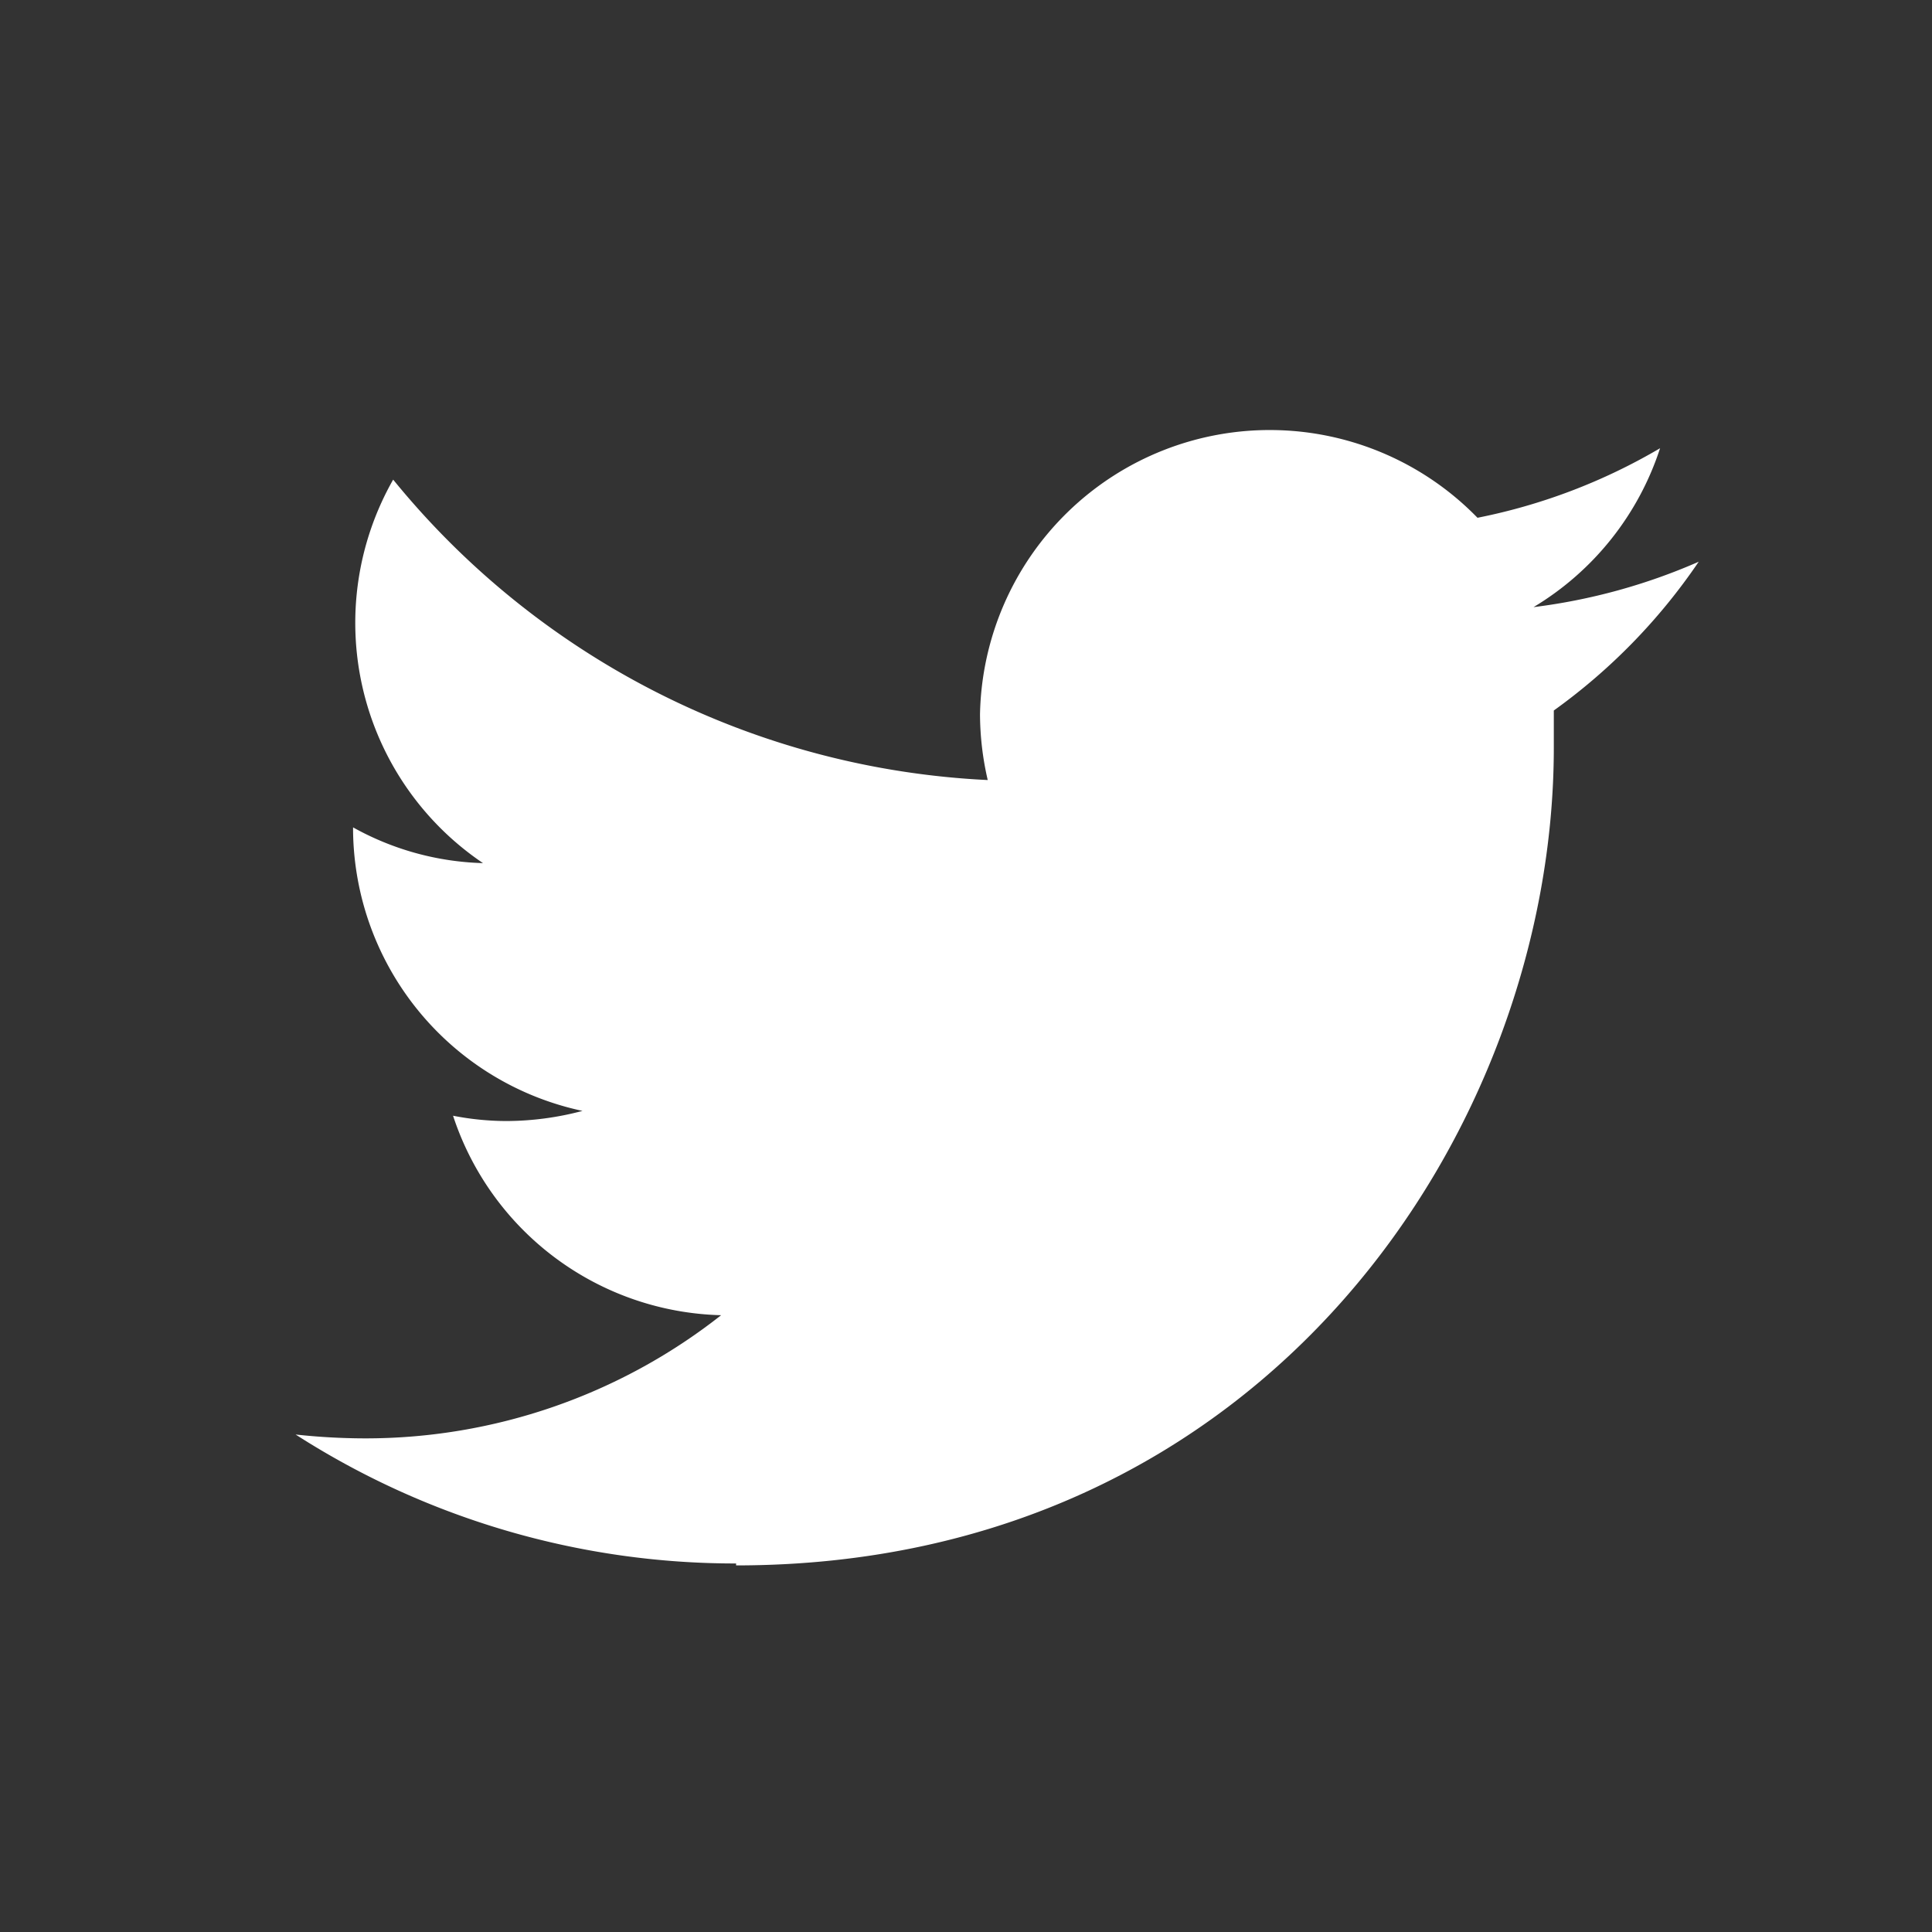
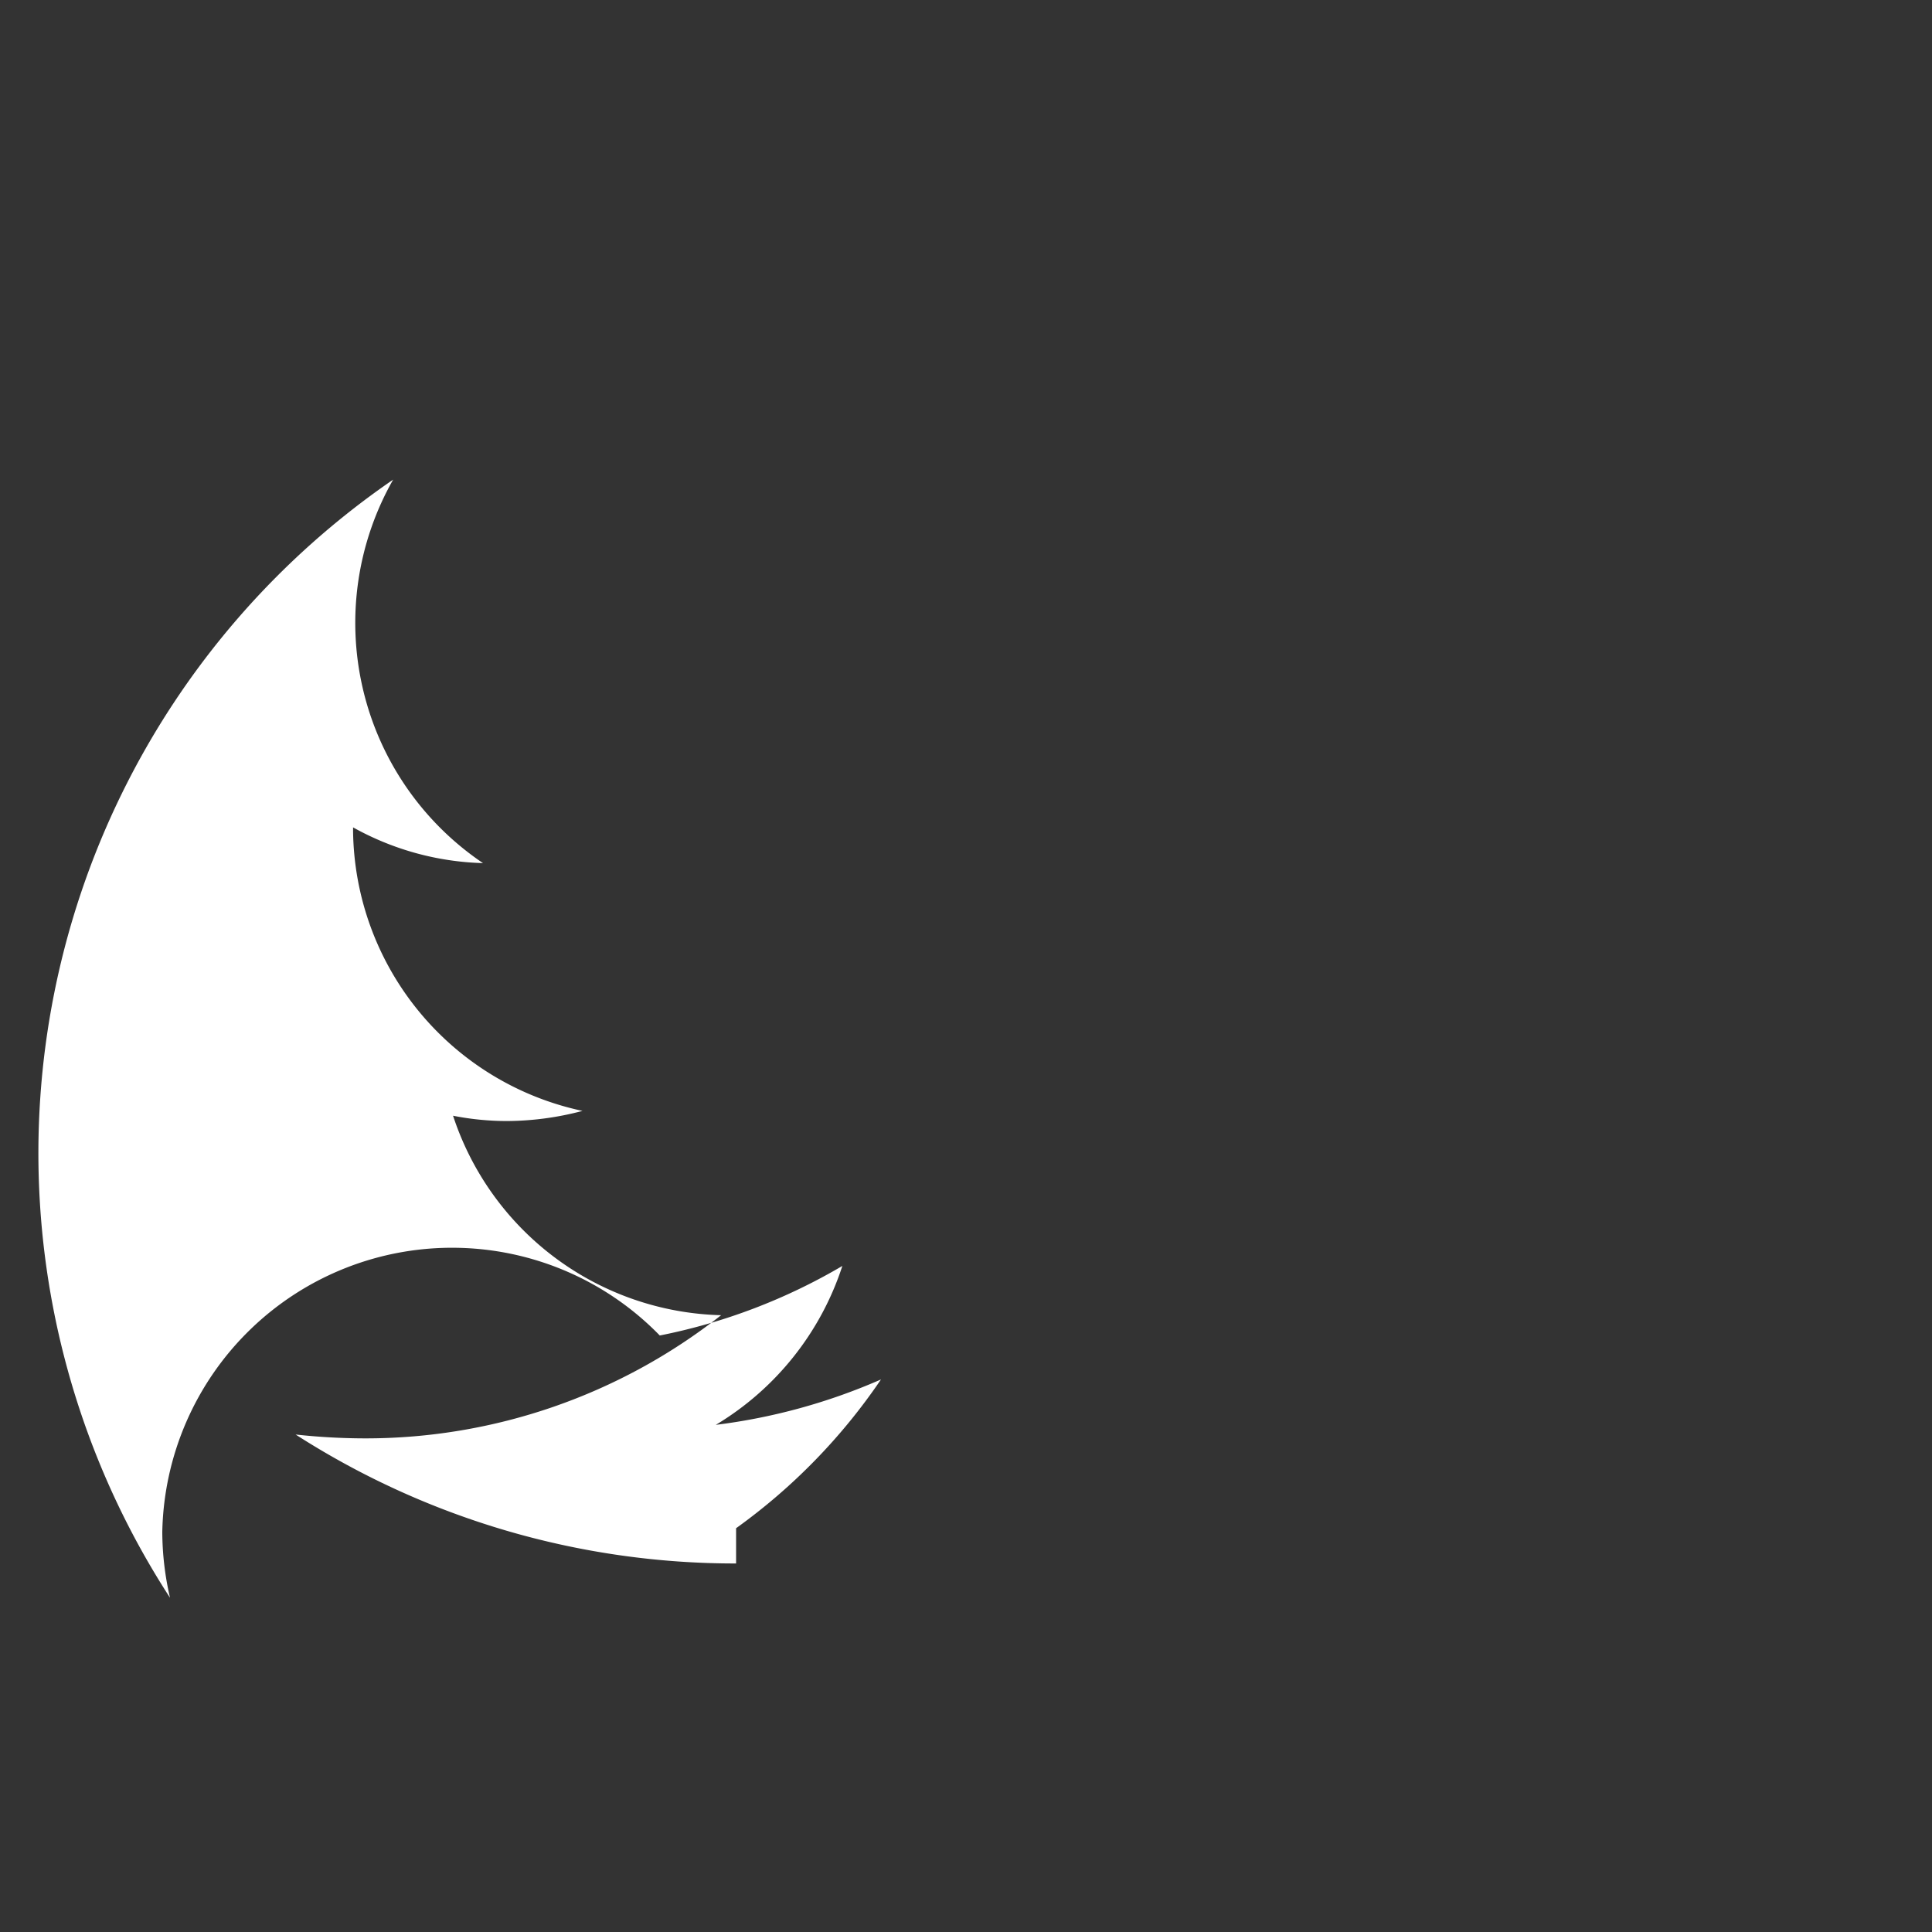
<svg xmlns="http://www.w3.org/2000/svg" width="40" height="40">
  <rect width="100%" height="100%" fill="#333333" stroke="none" />
-   <path d="M15.24 32.41c11 0 16.93-9.07 16.93-16.93v-.77a12.25 12.25 0 003-3.08 12.29 12.29 0 01-3.42.94 6 6 0 002.62-3.29 12.09 12.09 0 01-3.78 1.44 6 6 0 00-10.3 4.07 6.1 6.1 0 00.16 1.36A16.91 16.91 0 018.14 9.93 6 6 0 0010 17.87a5.85 5.85 0 01-2.69-.74v.08A6 6 0 0012.06 23a6.2 6.2 0 01-1.57.21 5.8 5.8 0 01-1.11-.11 6 6 0 005.55 4.13 11.9 11.9 0 01-7.39 2.55 13.37 13.37 0 01-1.42-.08 16.84 16.84 0 009.12 2.67" fill="#fff" />
+   <path d="M15.24 32.41v-.77a12.25 12.25 0 003-3.08 12.29 12.29 0 01-3.42.94 6 6 0 002.62-3.29 12.09 12.09 0 01-3.78 1.44 6 6 0 00-10.3 4.07 6.1 6.1 0 00.16 1.36A16.91 16.91 0 018.14 9.93 6 6 0 0010 17.87a5.85 5.85 0 01-2.69-.74v.08A6 6 0 0012.06 23a6.2 6.2 0 01-1.57.21 5.8 5.8 0 01-1.11-.11 6 6 0 005.55 4.13 11.9 11.9 0 01-7.39 2.55 13.37 13.37 0 01-1.42-.08 16.84 16.84 0 009.12 2.67" fill="#fff" />
</svg>